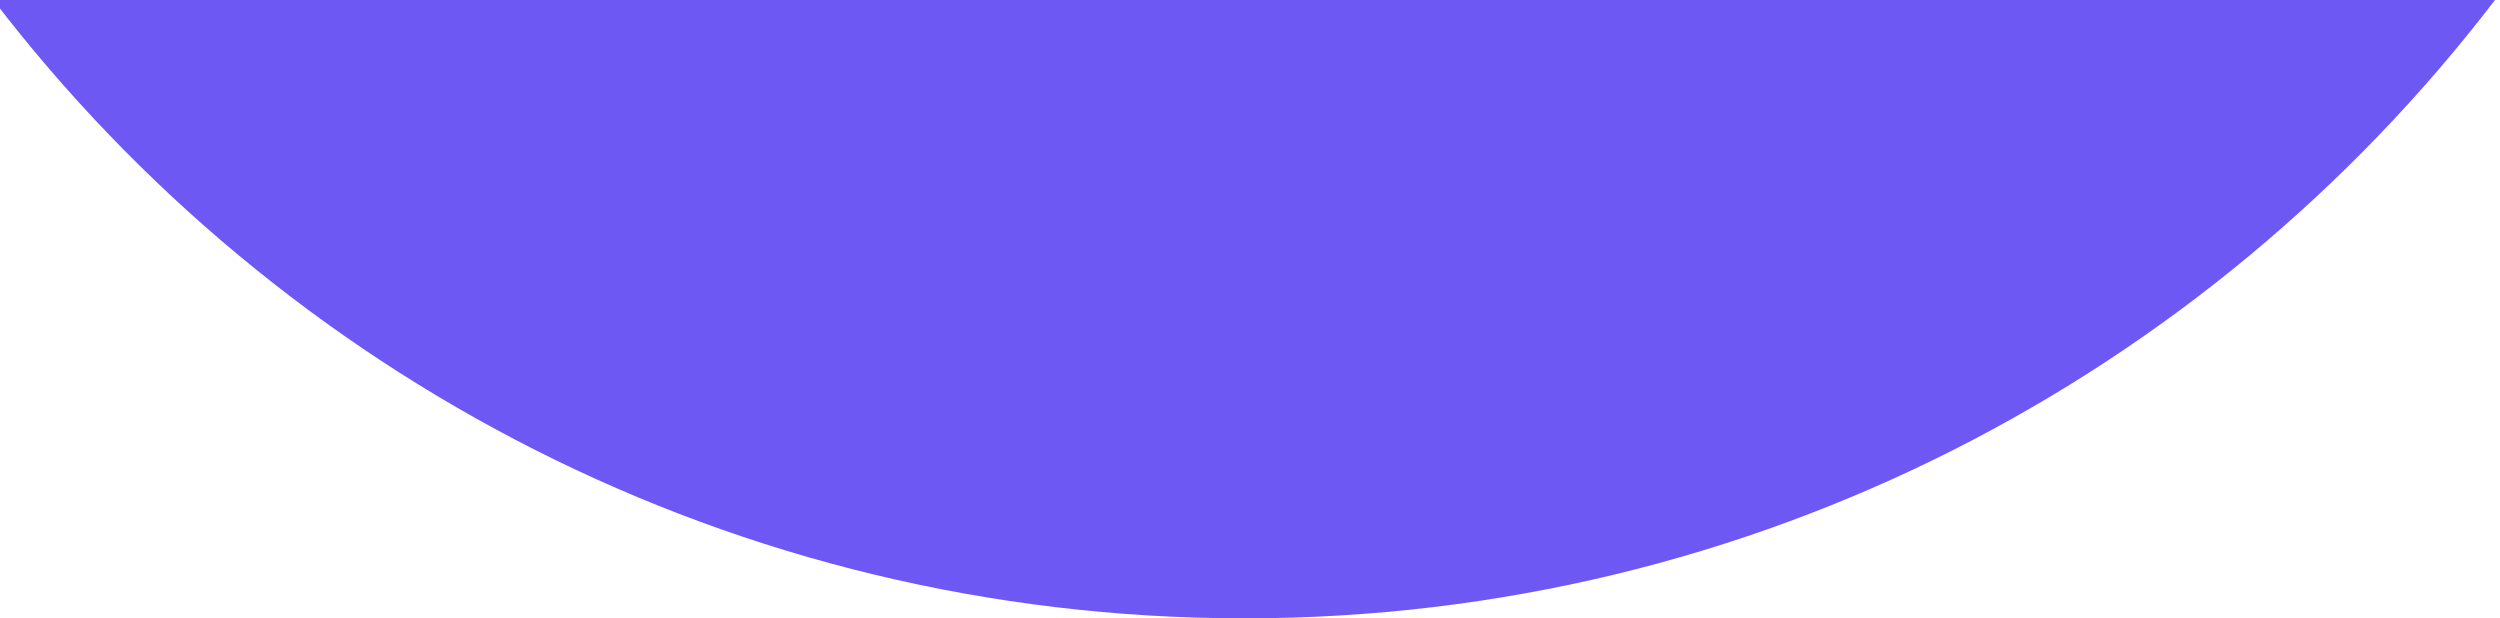
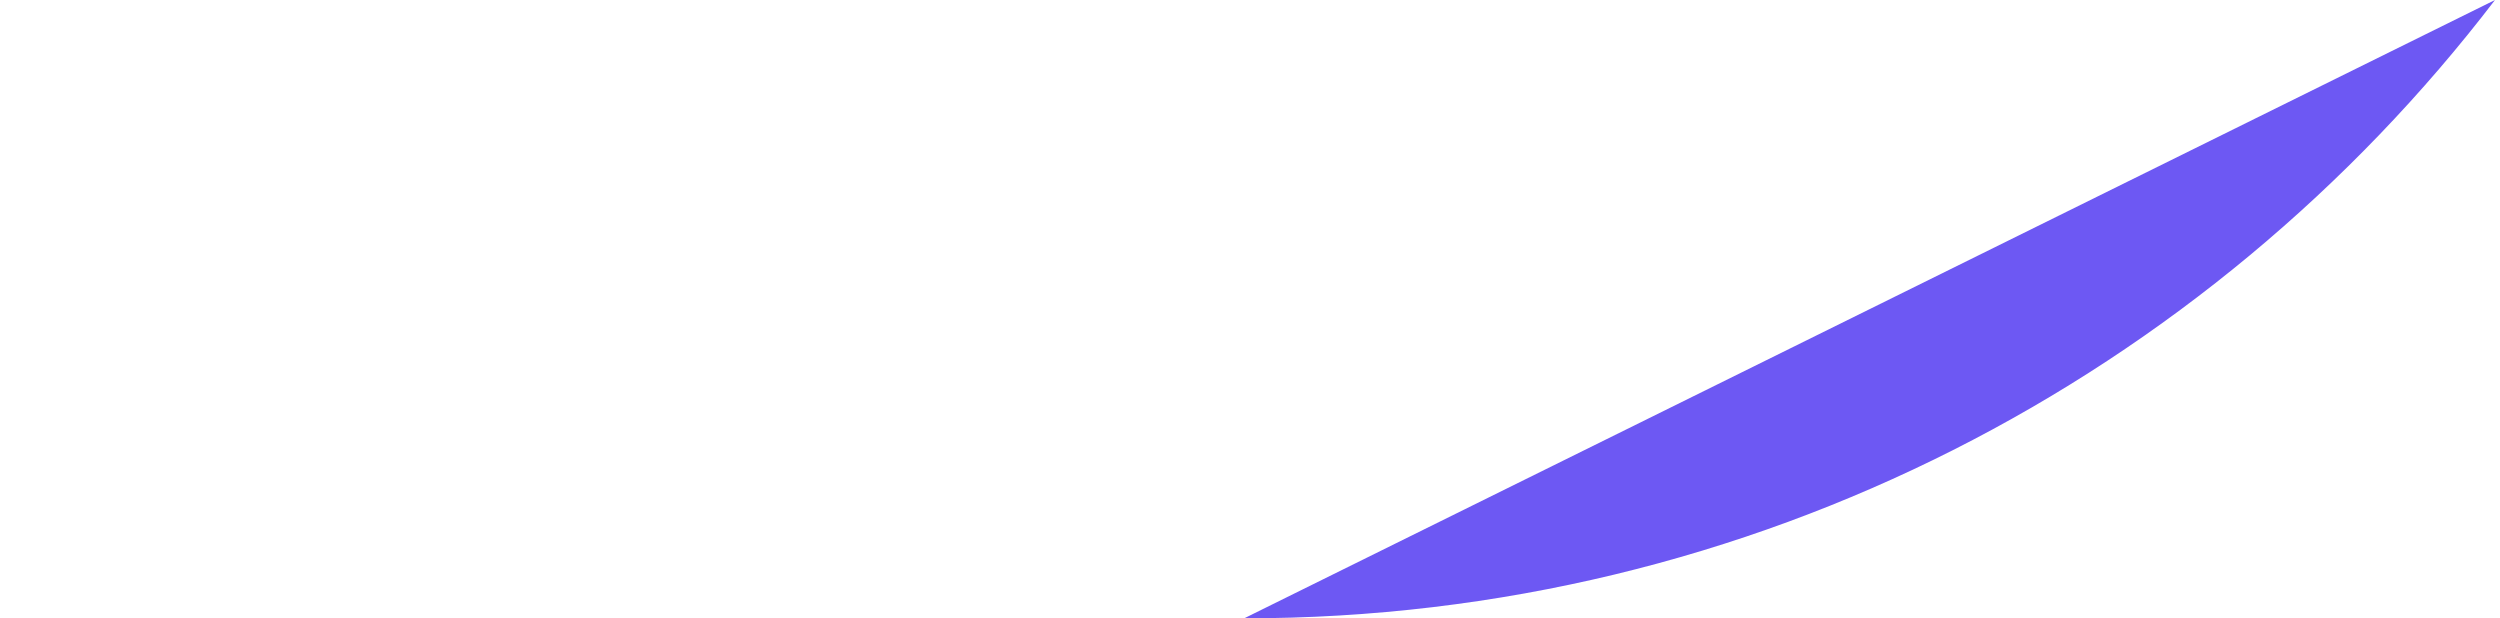
<svg xmlns="http://www.w3.org/2000/svg" version="1.1" id="Layer_1" x="0px" y="0px" viewBox="0 0 600 148.4" style="enable-background:new 0 0 600 148.4;" xml:space="preserve">
  <style type="text/css">
	.st0{fill:#6D58F3;}
</style>
  <title>top-middle</title>
-   <path class="st0" d="M598.8,0c-69,90.2-177.8,148.4-300.2,148.4C176.2,148.4,67.5,90.2-1.6,0" />
+   <path class="st0" d="M598.8,0c-69,90.2-177.8,148.4-300.2,148.4" />
</svg>